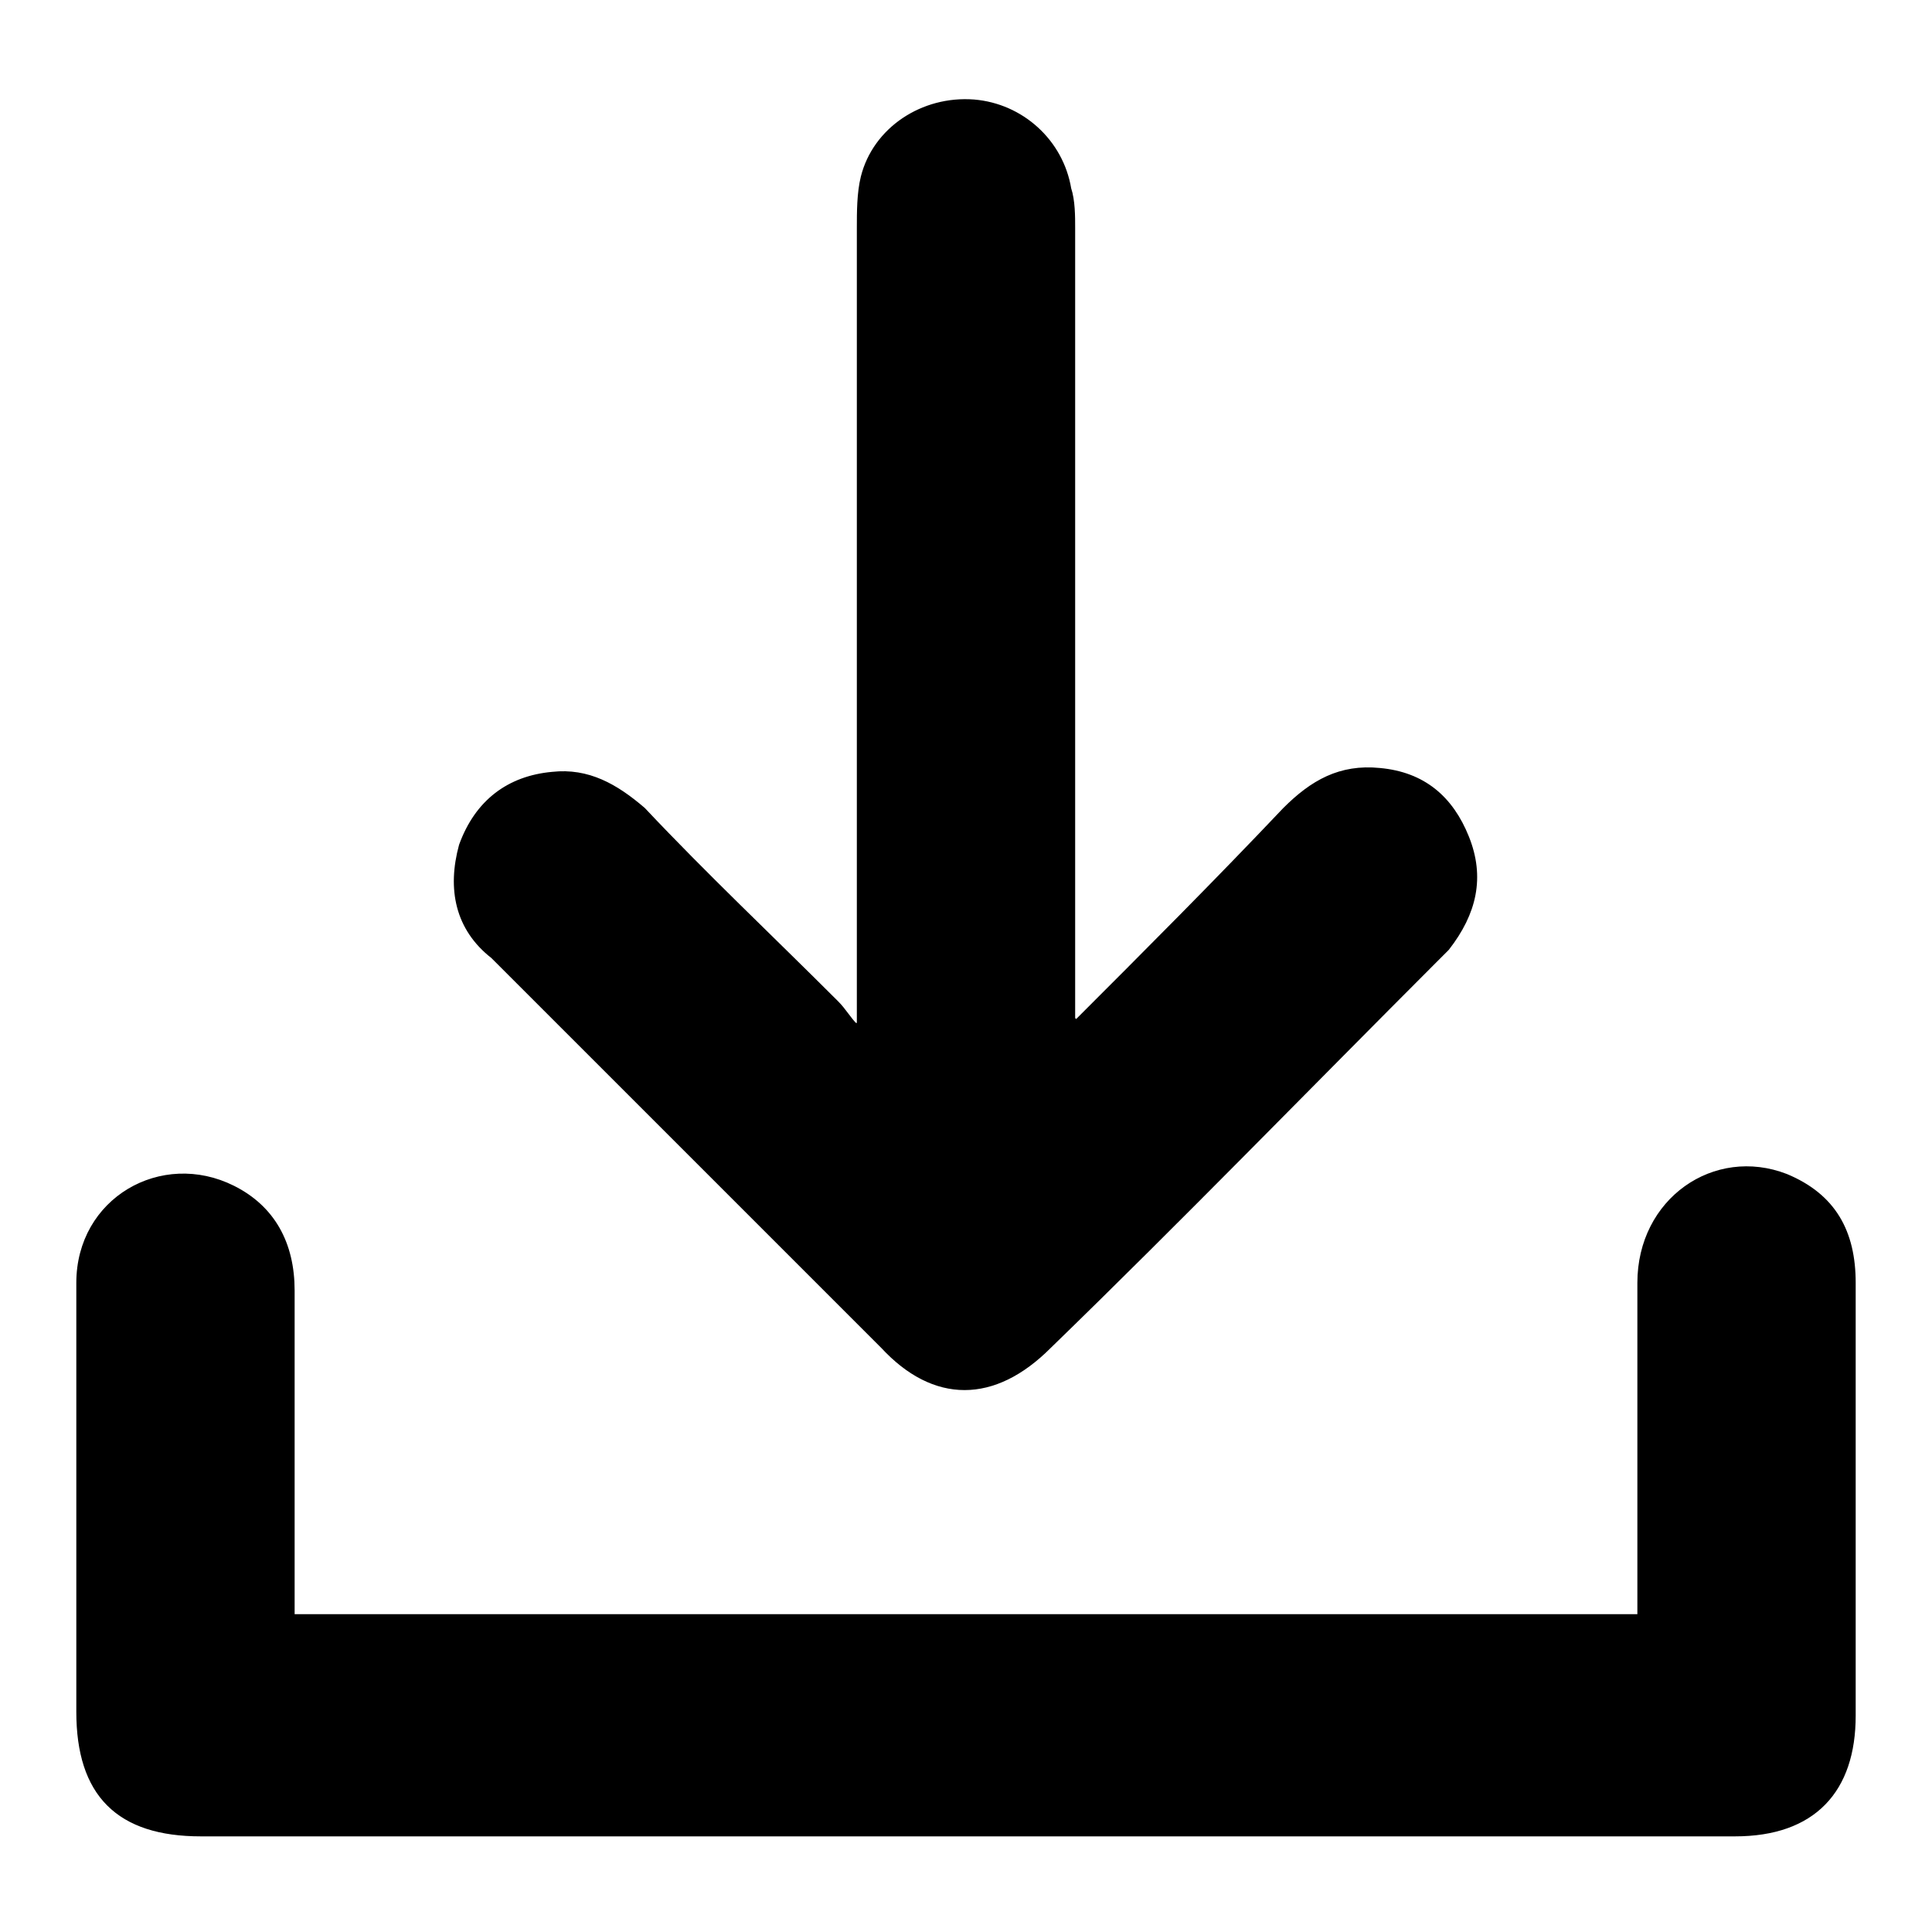
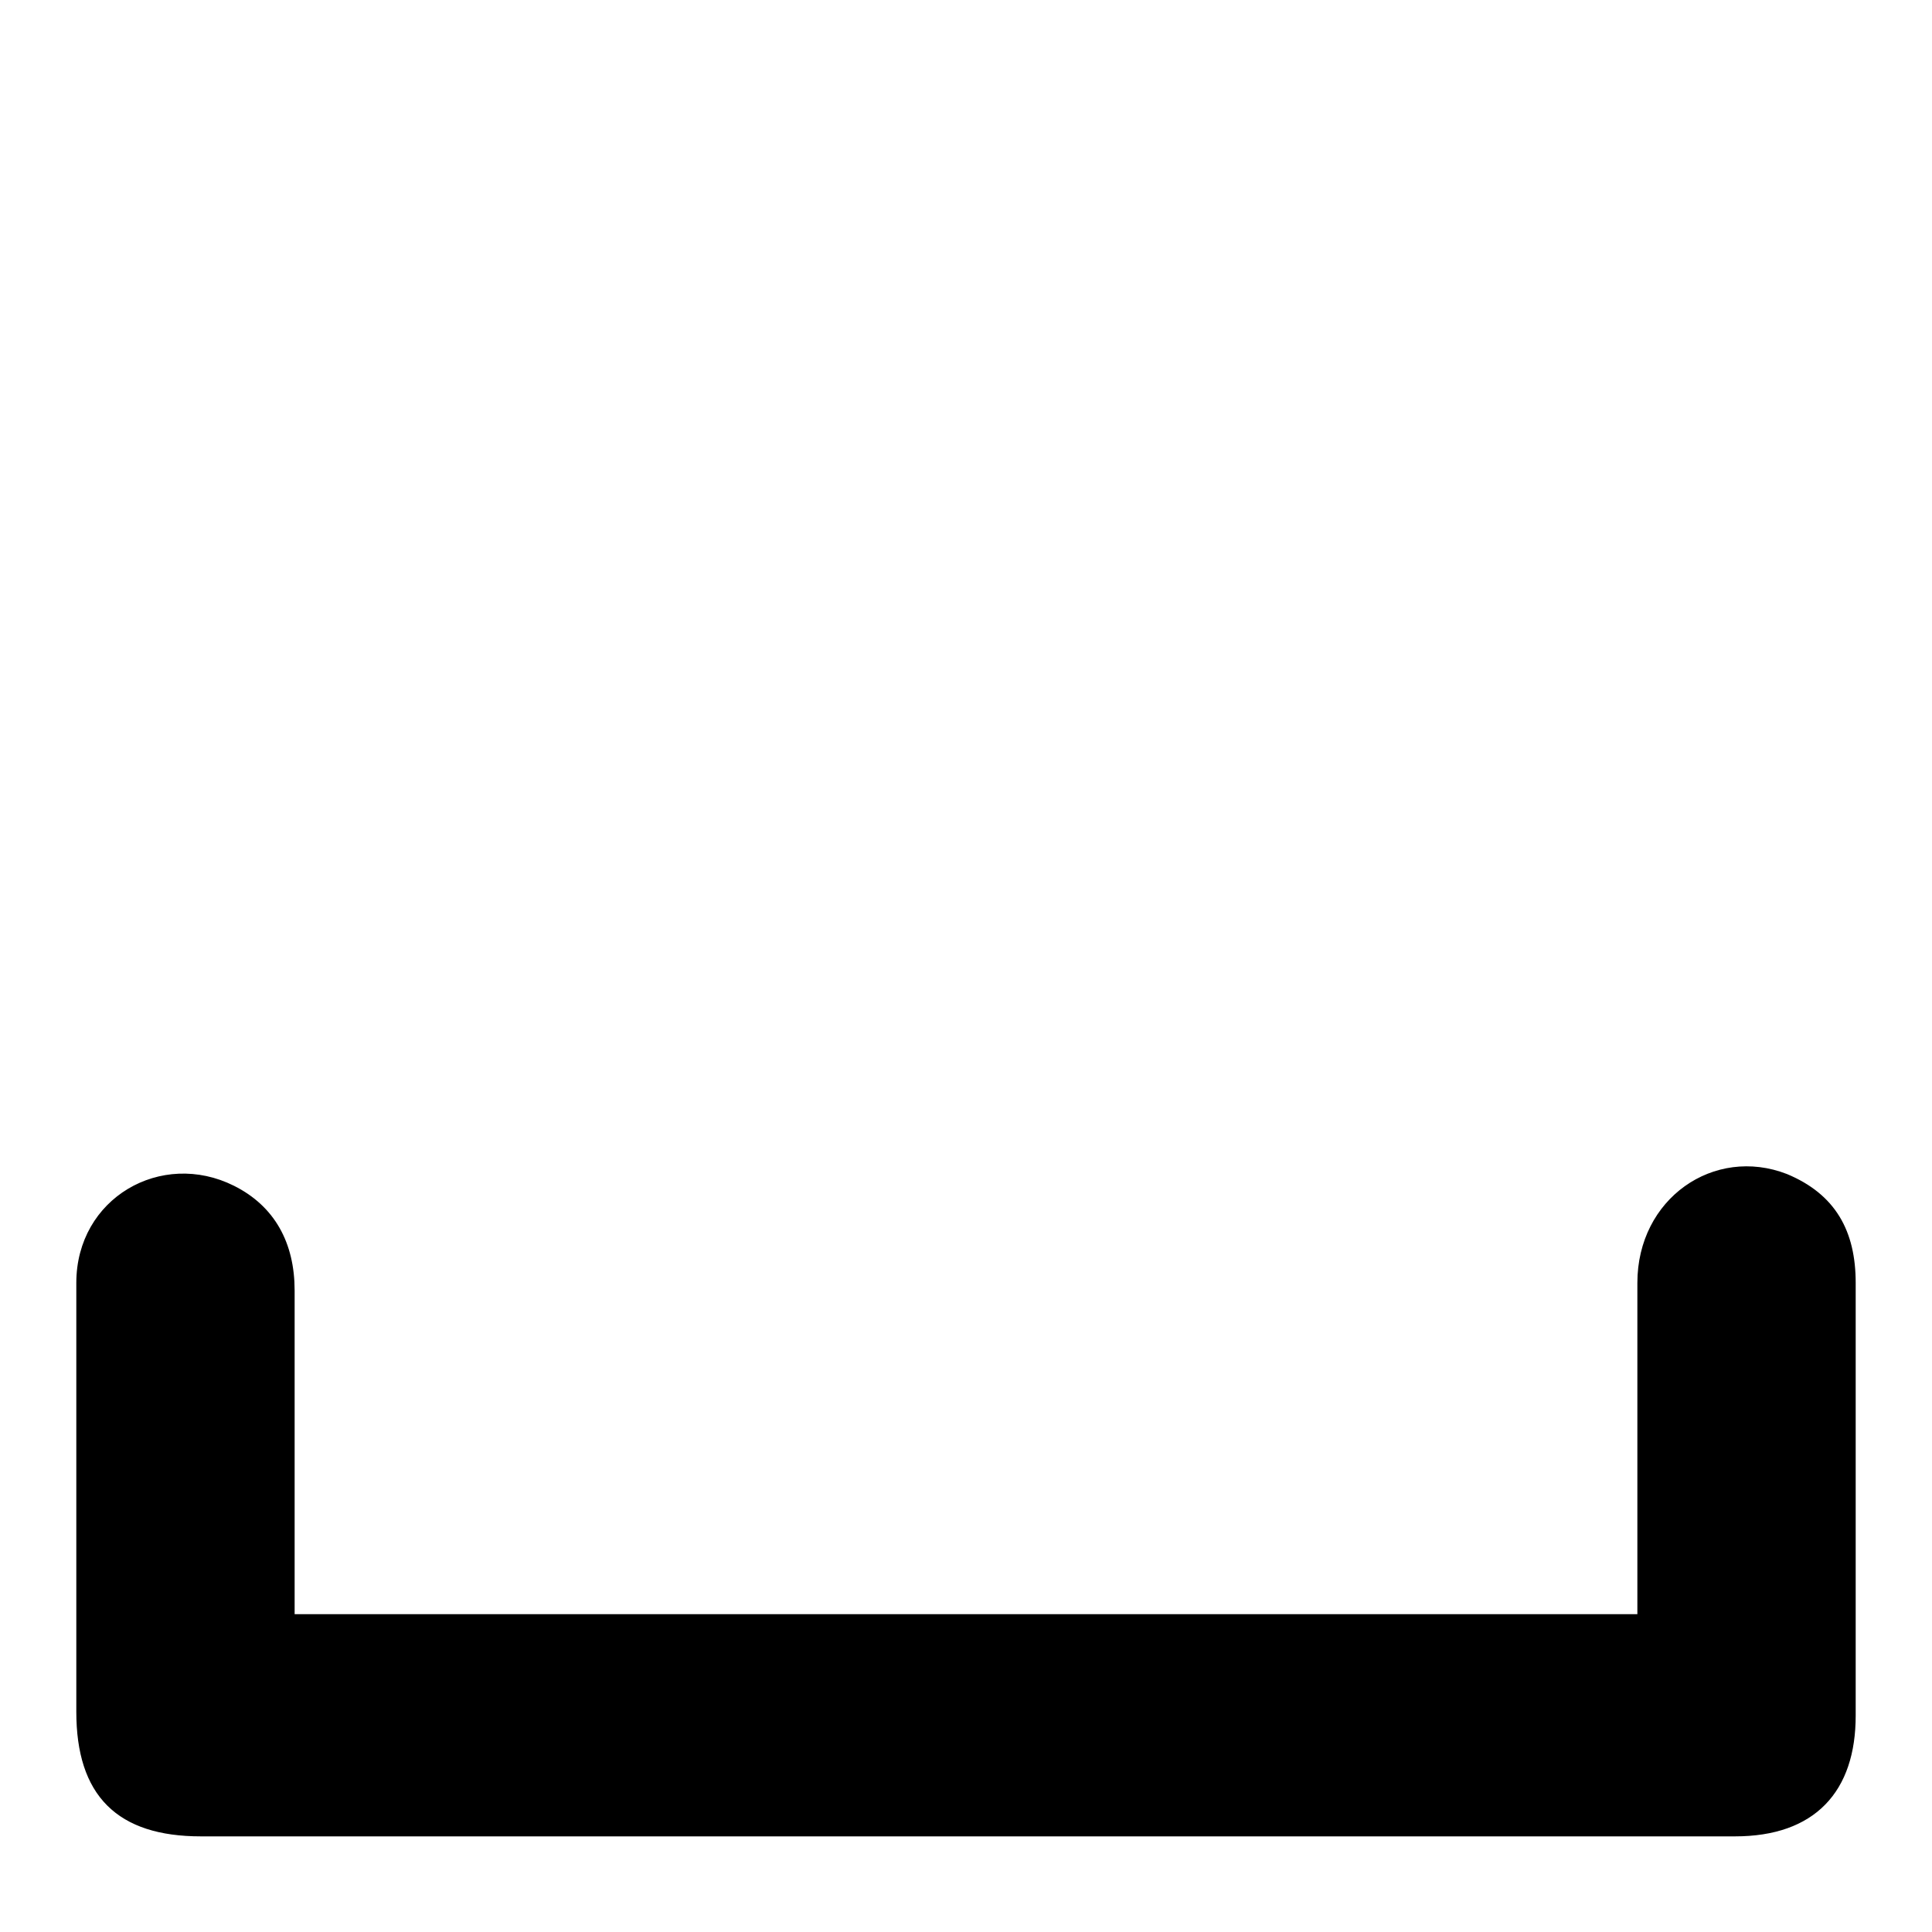
<svg xmlns="http://www.w3.org/2000/svg" version="1.1" id="Layer_1" x="0px" y="0px" viewBox="0 0 50 50" style="enable-background:new 0 0 50 50;" xml:space="preserve">
  <style type="text/css">
	.st0{display:none;}
	.st1{display:inline;}
	.st2{display:inline;stroke:#000000;stroke-width:3;stroke-miterlimit:10;}
	.st3{stroke:#000000;stroke-width:0.25;stroke-miterlimit:10;}
</style>
  <g class="st0">
    <path class="st1" d="M18.3,7.1v11.3H7V7.1H18.3 M23.3,2.1H2v21.3h21.3V2.1L23.3,2.1z" />
  </g>
  <g class="st0">
    <path class="st1" d="M18.3,31.6v11.3H7V31.6H18.3 M23.3,26.6H2v21.3h21.3V26.6L23.3,26.6z" />
  </g>
  <g class="st0">
    <path class="st1" d="M43,31.6v11.3H31.7V31.6H43 M48,26.6H26.7v21.3H48V26.6L48,26.6z" />
  </g>
  <g class="st0">
-     <path class="st1" d="M43,7.1v11.3H31.7V7.1H43 M48,2.1H26.7v21.3H48V2.1L48,2.1z" />
-   </g>
+     </g>
  <path class="st0" d="M28.3,6.8c0-1.8-1.5-3.3-3.3-3.3S21.7,5,21.7,6.8v14.9H6.8c-1.8,0-3.3,1.5-3.3,3.3s1.5,3.3,3.3,3.3h14.9v14.9  c0,1.8,1.5,3.3,3.3,3.3s3.3-1.5,3.3-3.3V28.3h14.9c1.8,0,3.3-1.5,3.3-3.3s-1.5-3.3-3.3-3.3H28.3V6.8z" />
  <g class="st0">
-     <path class="st2" d="M3,25C3,12.9,12.8,3.1,25,3c12.1,0,22,9.8,22,21.9c0,11.8-9.4,22-21.9,22C12.6,47,3,36.9,3,25z M39.4,37.1   c6.1-7,6.4-18.8-1.9-26.2c-8.2-7.4-20.9-6.2-27.6,2.7c-6.2,8.2-4.1,18.5,0.6,23.5c1.2-2.2,3.1-3.6,5.3-4.6   c4.6-2.1,9.4-2.5,14.3-1.3C34,32,37.3,33.6,39.4,37.1z M37.1,39.4c-0.3-0.5-0.5-1-0.8-1.5c-1.2-1.7-2.9-2.6-4.8-3.3   c-2.9-1.1-6-1.3-9.1-0.9c-2.3,0.3-4.6,1-6.6,2.3c-1.2,0.8-2.2,1.8-2.8,3.1c-0.1,0.3-0.1,0.4,0.2,0.6c0.5,0.3,0.9,0.7,1.4,1   c4.2,2.7,8.7,3.7,13.6,2.9C31.5,43,34.5,41.6,37.1,39.4z" />
    <path class="st2" d="M33.3,19.9c0,4.5-3.7,8.2-8.1,8.2c-4.6,0-8.3-3.7-8.3-8.3c0-4.5,3.7-8.2,8.3-8.2   C29.6,11.7,33.2,15.4,33.3,19.9z M25,25c2.9,0,5.2-2.3,5.2-5.1s-2.3-5.1-5.1-5.2c-2.9,0-5.2,2.3-5.2,5.1C19.8,22.7,22.1,25,25,25z" />
  </g>
  <g>
    <path class="st3" d="M7.5,41.9c11.7,0,23.3,0,35,0c0-0.3,0-0.5,0-0.7c0-2.7,0-5.3,0-8c0-2.1,1.9-3.4,3.7-2.7   c1.2,0.5,1.7,1.4,1.7,2.7c0,2.8,0,5.6,0,8.5c0,0.9,0,1.8,0,2.7c0,1.9-1,3-3,3c-6.8,0-13.7,0-20.5,0c-6.4,0-12.8,0-19.2,0   c-2.1,0-3.1-1-3.1-3.1c0-3.7,0-7.4,0-11.1c0-2.1,2.1-3.3,3.9-2.4c1,0.5,1.5,1.4,1.5,2.6c0,2.6,0,5.3,0,7.9   C7.5,41.4,7.5,41.6,7.5,41.9z" />
-     <path class="st3" d="M27.9,26.5c1.8-1.8,3.6-3.6,5.4-5.5c0.7-0.7,1.4-1.1,2.4-1c1.1,0.1,1.8,0.7,2.2,1.7c0.4,1,0.2,1.9-0.5,2.8   c-0.1,0.1-0.2,0.2-0.3,0.3c-3.3,3.3-6.6,6.7-10,10c-1.4,1.4-2.9,1.4-4.2,0c-3.4-3.4-6.7-6.7-10.1-10.1C11.9,24,11.7,23,12,21.9   c0.4-1.1,1.2-1.7,2.3-1.8c0.9-0.1,1.6,0.3,2.3,0.9c1.6,1.7,3.3,3.3,5,5c0.2,0.2,0.3,0.4,0.5,0.6c0.1,0,0.2,0,0.2-0.1   c0-0.2,0-0.5,0-0.7c0-6.6,0-13.3,0-19.9c0-0.4,0-0.9,0.1-1.3c0.3-1.2,1.5-2,2.8-1.9c1.2,0.1,2.2,1,2.4,2.2c0.1,0.3,0.1,0.7,0.1,1   c0,6.6,0,13.2,0,19.7c0,0.3,0,0.5,0,0.8C27.8,26.5,27.8,26.5,27.9,26.5z" />
  </g>
</svg>